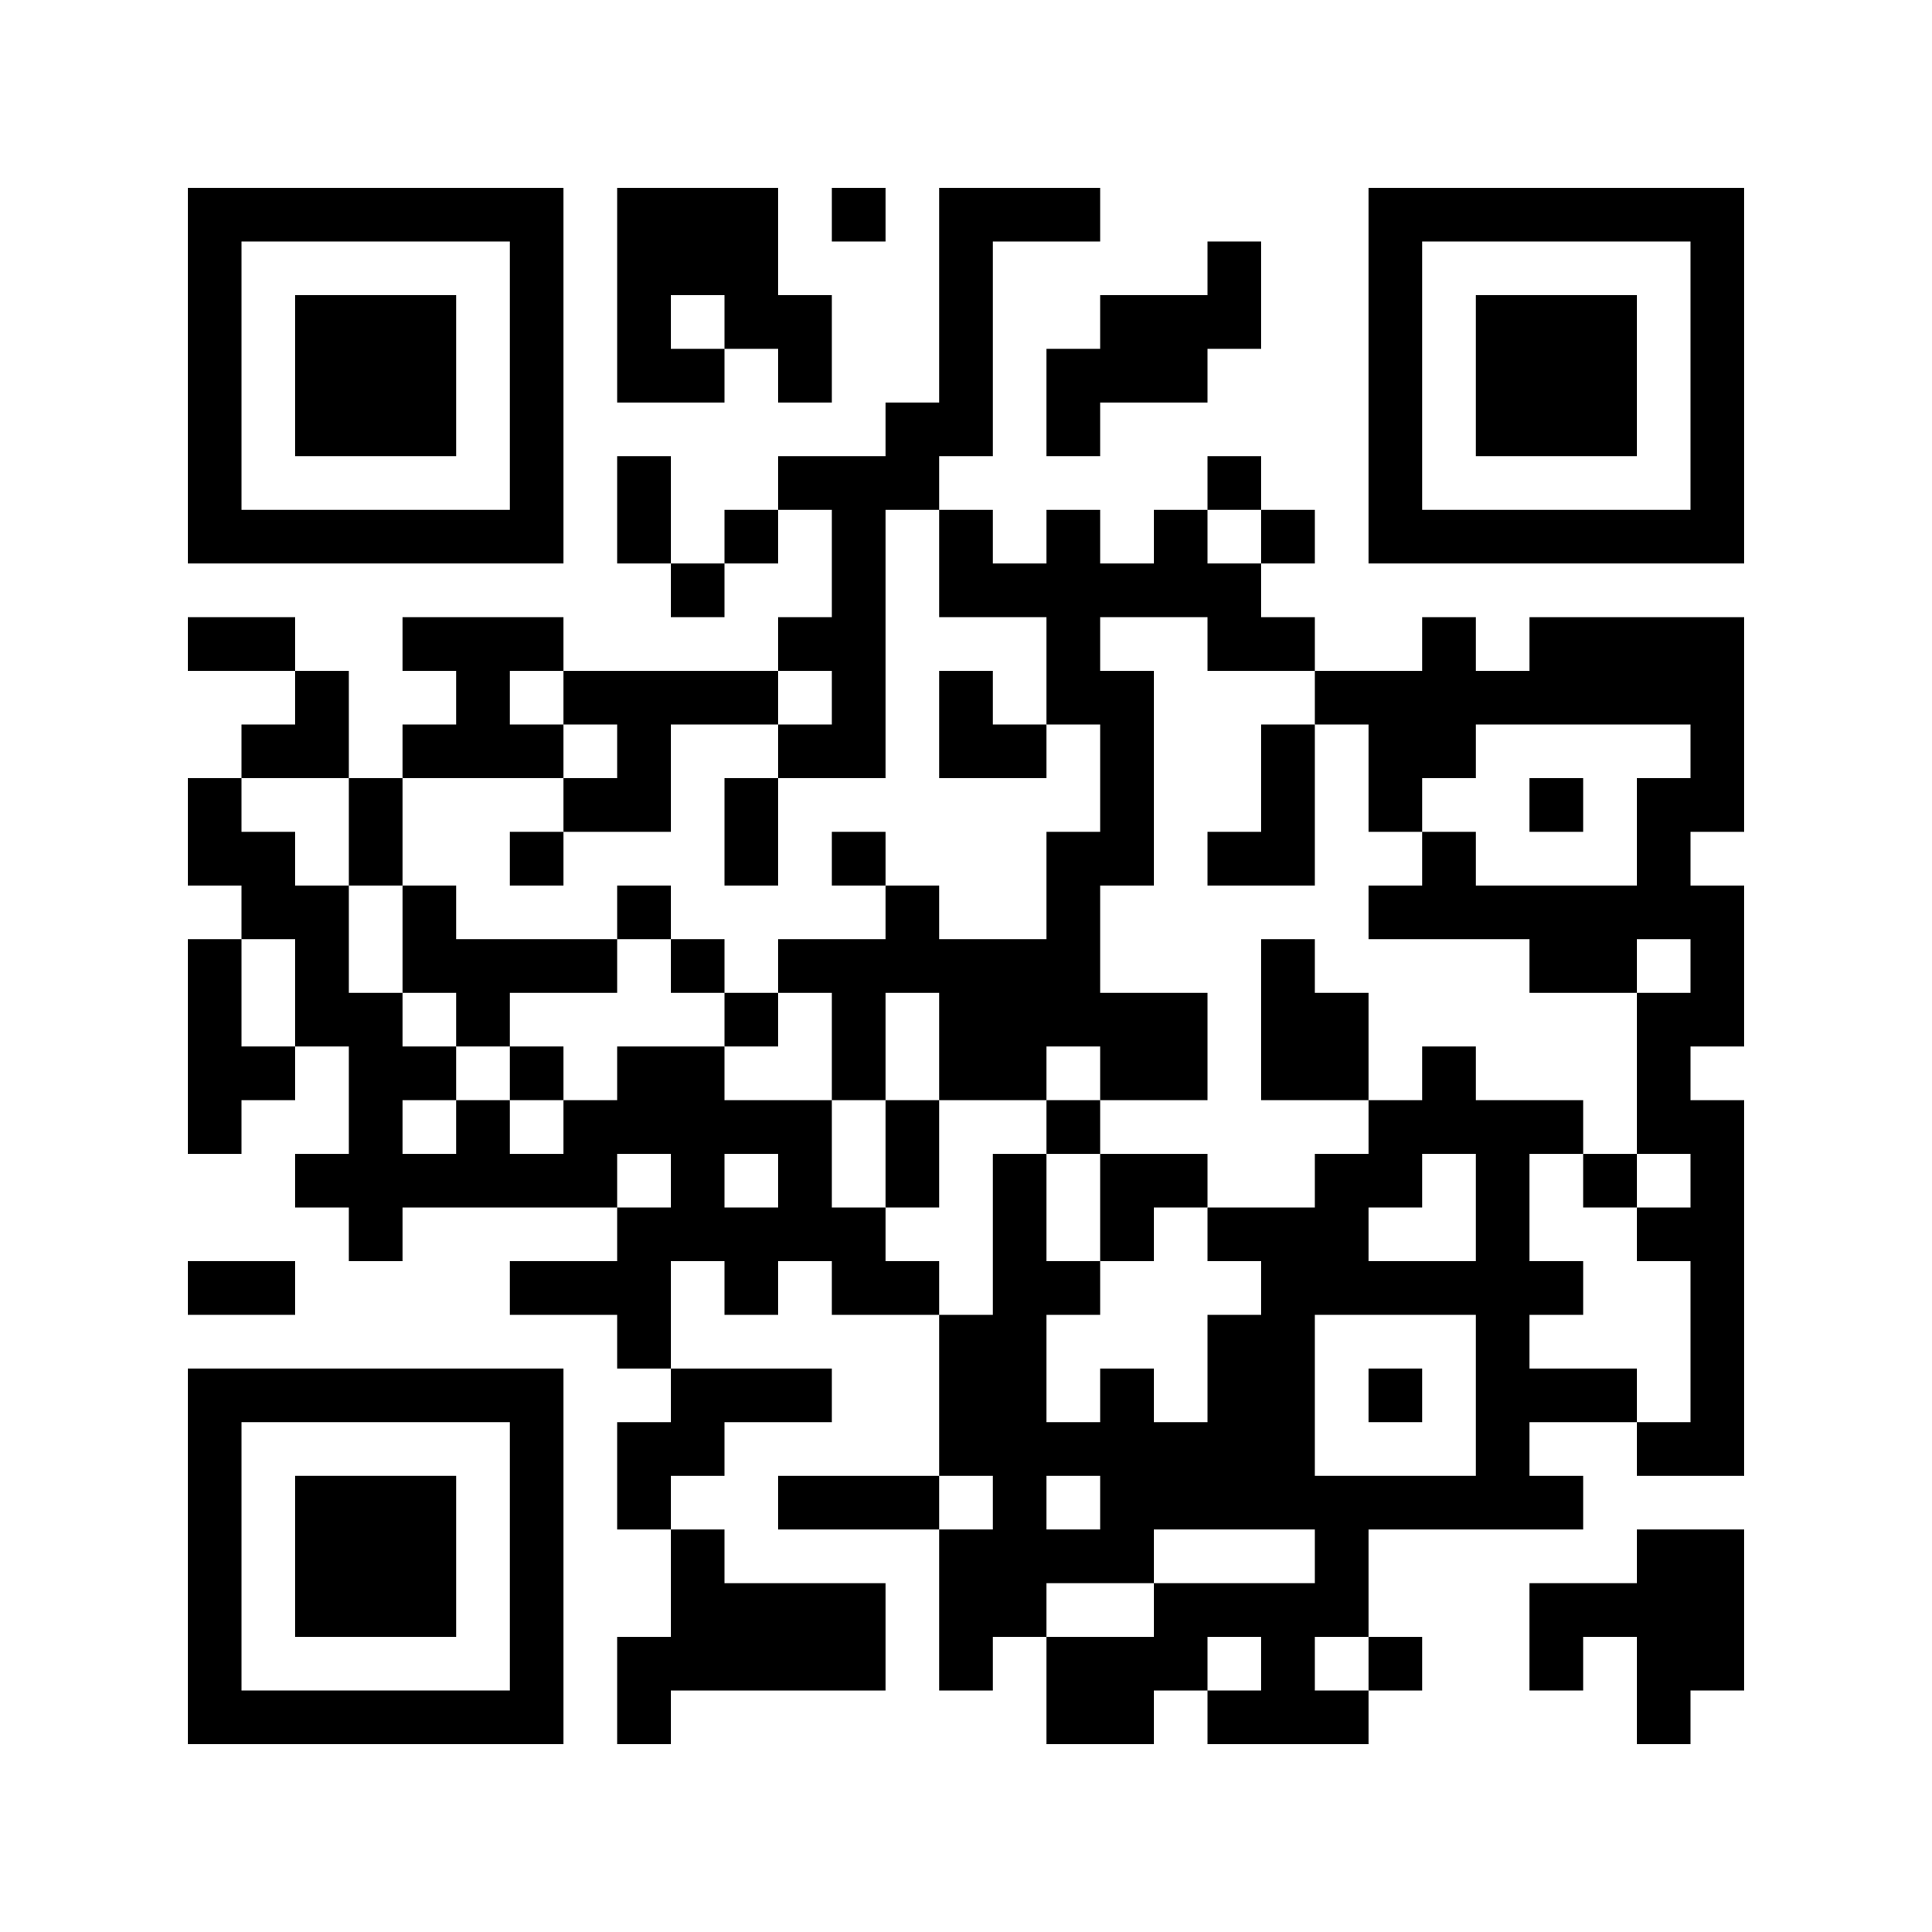
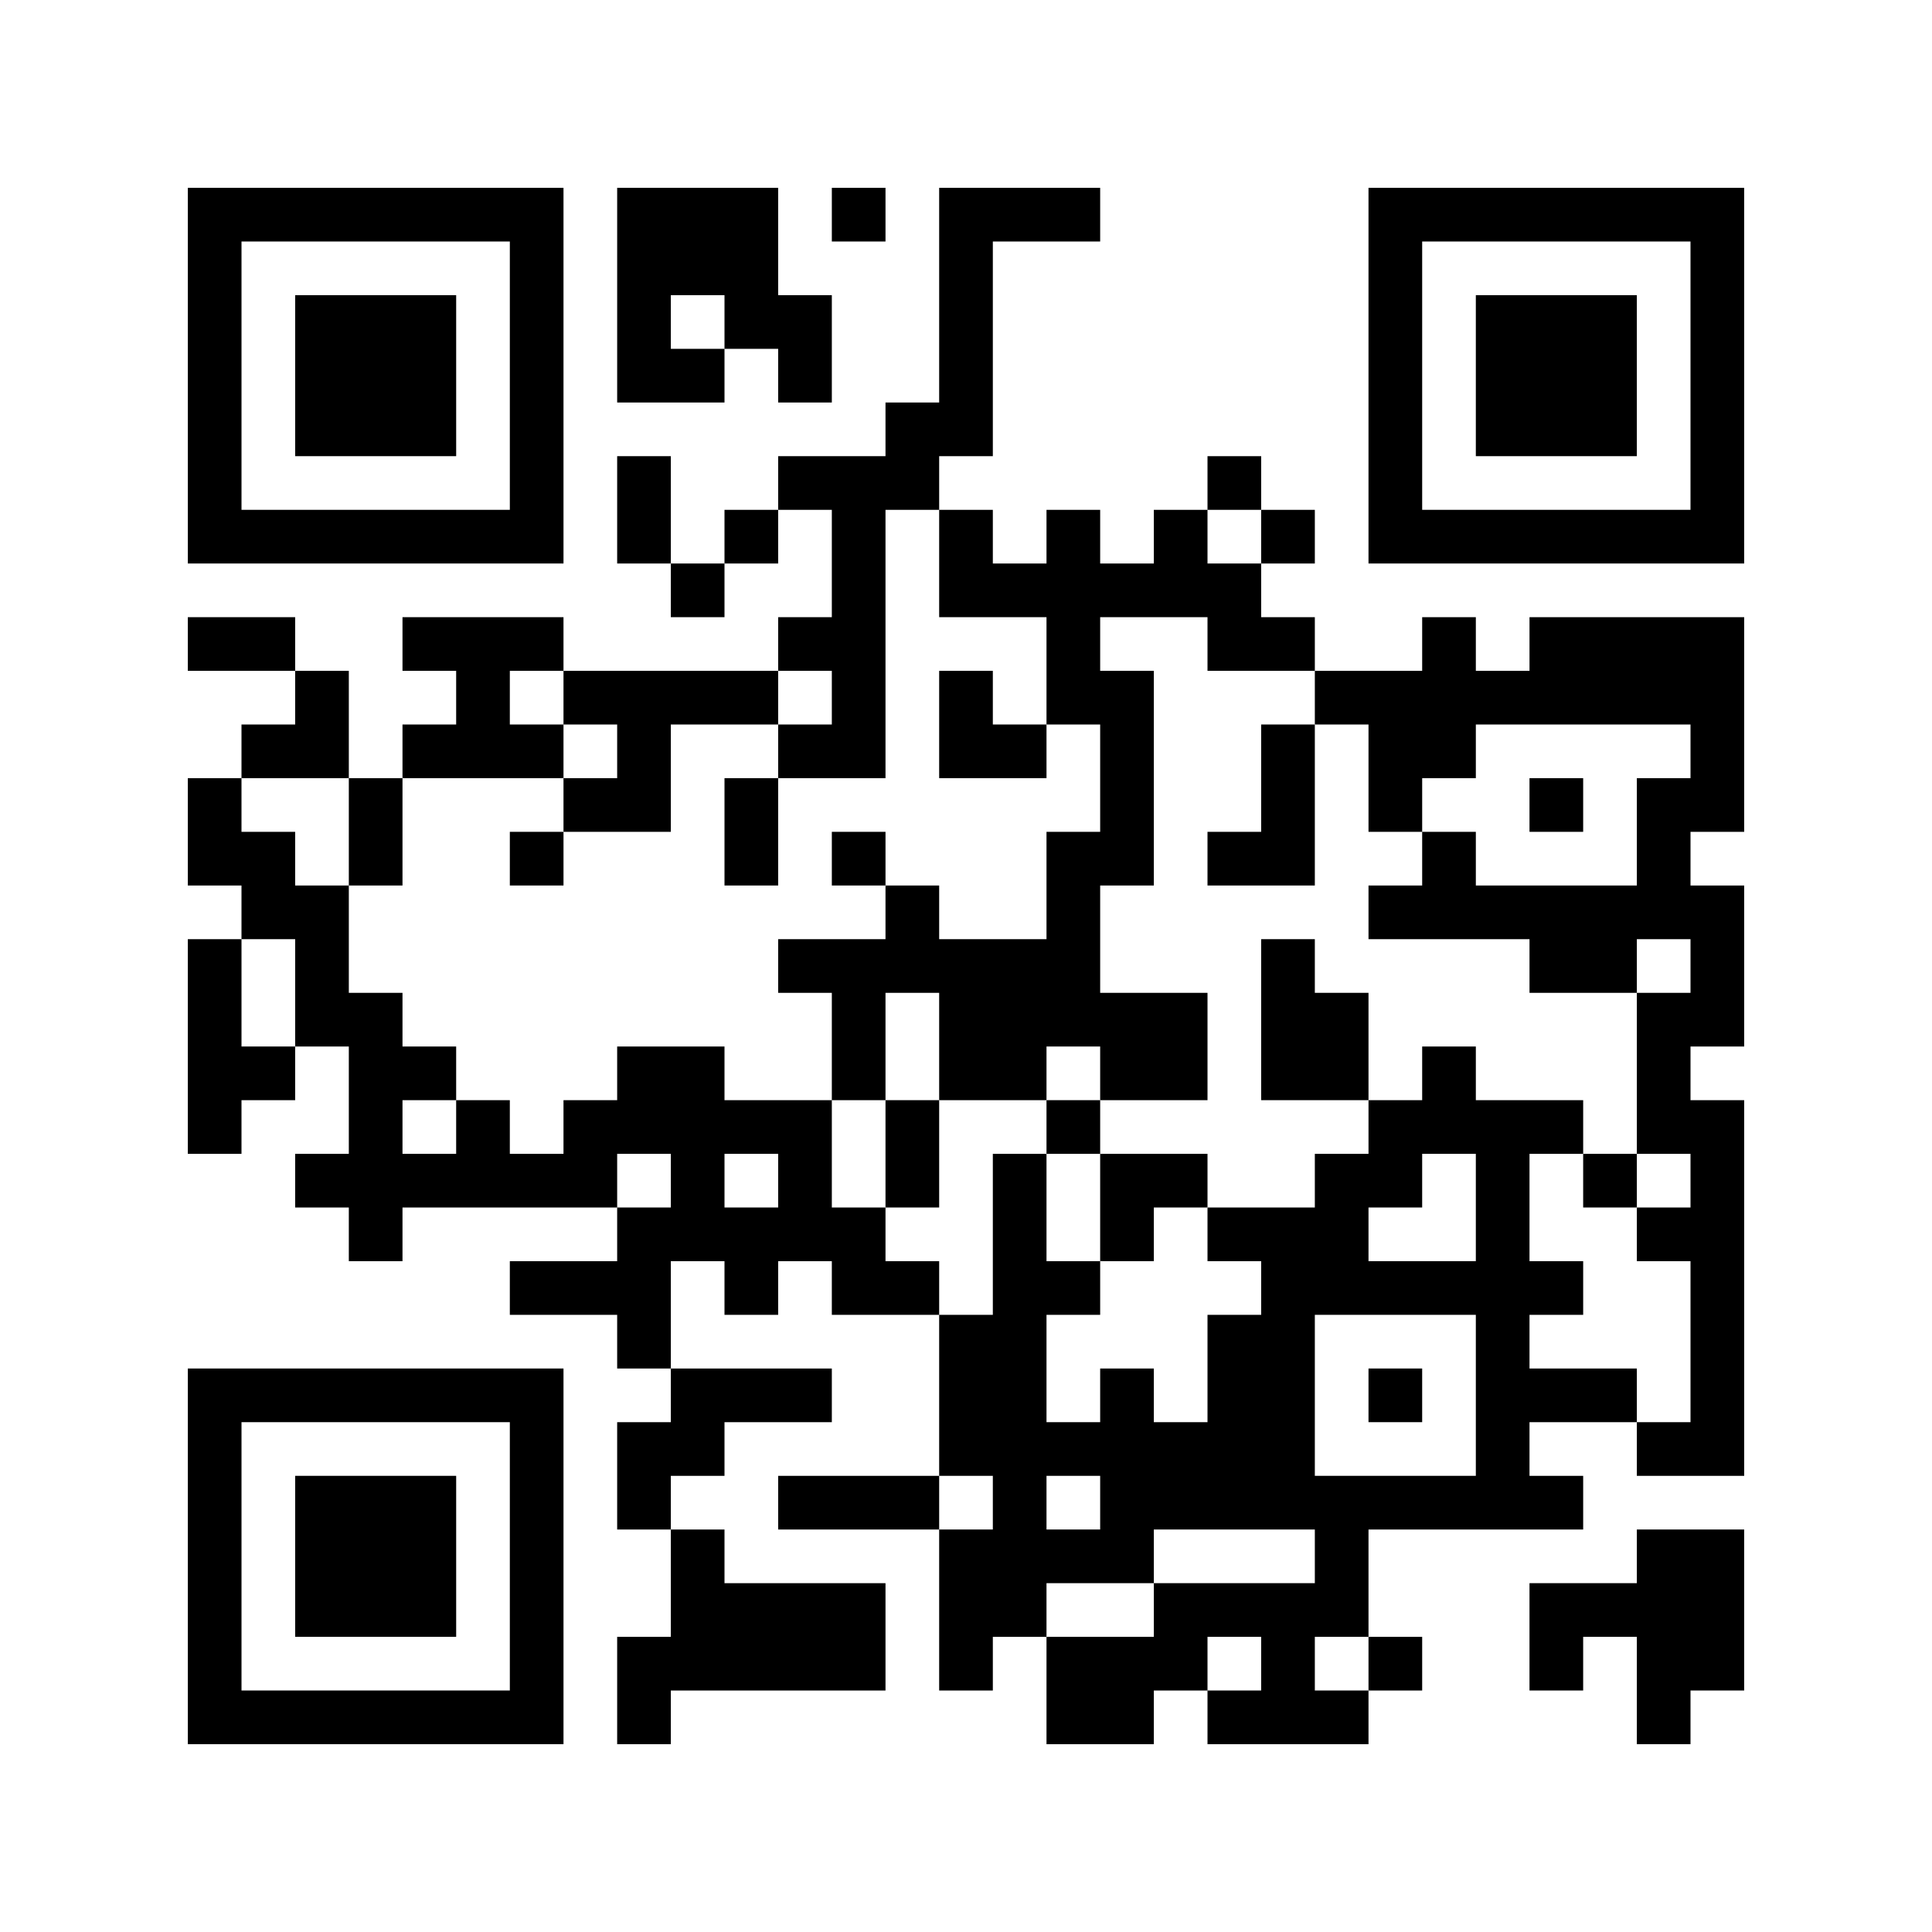
<svg xmlns="http://www.w3.org/2000/svg" version="1.0" width="288pt" height="288pt" viewBox="0 0 288 288" preserveAspectRatio="xMidYMid meet">
  <g>
    <rect x="0" y="0" width="288" height="288" fill="#ffffff" />
    <g transform="translate(0,288) scale(0.05,-0.05)" fill="#000000" stroke="none">
      <path d="M560 4640 l0 -560 560 0 560 0 0 560 0 560 -560 0 -560 0 0 -560z m960 0 l0 -400 -400 0 -400 0 0 400 0 400 400 0 400 0 0 -400z" />
      <path d="M880 4640 l0 -240 240 0 240 0 0 240 0 240 -240 0 -240 0 0 -240z" />
      <path d="M1840 4880 l0 -320 160 0 160 0 0 80 0 80 80 0 80 0 0 -80 0 -80 80 0 80 0 0 160 0 160 -80 0 -80 0 0 160 0 160 -240 0 -240 0 0 -320z m320 -80 l0 -80 -80 0 -80 0 0 80 0 80 80 0 80 0 0 -80z" />
      <path d="M2480 5120 l0 -80 80 0 80 0 0 80 0 80 -80 0 -80 0 0 -80z" />
      <path d="M2800 4880 l0 -320 -80 0 -80 0 0 -80 0 -80 -160 0 -160 0 0 -80 0 -80 -80 0 -80 0 0 -80 0 -80 -80 0 -80 0 0 160 0 160 -80 0 -80 0 0 -160 0 -160 80 0 80 0 0 -80 0 -80 80 0 80 0 0 80 0 80 80 0 80 0 0 80 0 80 80 0 80 0 0 -160 0 -160 -80 0 -80 0 0 -80 0 -80 -320 0 -320 0 0 80 0 80 -240 0 -240 0 0 -80 0 -80 80 0 80 0 0 -80 0 -80 -80 0 -80 0 0 -80 0 -80 -80 0 -80 0 0 160 0 160 -80 0 -80 0 0 80 0 80 -160 0 -160 0 0 -80 0 -80 160 0 160 0 0 -80 0 -80 -80 0 -80 0 0 -80 0 -80 -80 0 -80 0 0 -160 0 -160 80 0 80 0 0 -80 0 -80 -80 0 -80 0 0 -320 0 -320 80 0 80 0 0 80 0 80 80 0 80 0 0 80 0 80 80 0 80 0 0 -160 0 -160 -80 0 -80 0 0 -80 0 -80 80 0 80 0 0 -80 0 -80 80 0 80 0 0 80 0 80 320 0 320 0 0 -80 0 -80 -160 0 -160 0 0 -80 0 -80 160 0 160 0 0 -80 0 -80 80 0 80 0 0 -80 0 -80 -80 0 -80 0 0 -160 0 -160 80 0 80 0 0 -160 0 -160 -80 0 -80 0 0 -160 0 -160 80 0 80 0 0 80 0 80 320 0 320 0 0 160 0 160 -240 0 -240 0 0 80 0 80 -80 0 -80 0 0 80 0 80 80 0 80 0 0 80 0 80 160 0 160 0 0 80 0 80 -240 0 -240 0 0 160 0 160 80 0 80 0 0 -80 0 -80 80 0 80 0 0 80 0 80 80 0 80 0 0 -80 0 -80 160 0 160 0 0 -240 0 -240 -240 0 -240 0 0 -80 0 -80 240 0 240 0 0 -240 0 -240 80 0 80 0 0 80 0 80 80 0 80 0 0 -160 0 -160 160 0 160 0 0 80 0 80 80 0 80 0 0 -80 0 -80 240 0 240 0 0 80 0 80 80 0 80 0 0 80 0 80 -80 0 -80 0 0 160 0 160 320 0 320 0 0 80 0 80 -80 0 -80 0 0 80 0 80 160 0 160 0 0 -80 0 -80 160 0 160 0 0 560 0 560 -80 0 -80 0 0 80 0 80 80 0 80 0 0 240 0 240 -80 0 -80 0 0 80 0 80 80 0 80 0 0 320 0 320 -320 0 -320 0 0 -80 0 -80 -80 0 -80 0 0 80 0 80 -80 0 -80 0 0 -80 0 -80 -160 0 -160 0 0 80 0 80 -80 0 -80 0 0 80 0 80 80 0 80 0 0 80 0 80 -80 0 -80 0 0 80 0 80 -80 0 -80 0 0 -80 0 -80 -80 0 -80 0 0 -80 0 -80 -80 0 -80 0 0 80 0 80 -80 0 -80 0 0 -80 0 -80 -80 0 -80 0 0 80 0 80 -80 0 -80 0 0 80 0 80 80 0 80 0 0 320 0 320 160 0 160 0 0 80 0 80 -240 0 -240 0 0 -320z m0 -800 l0 -160 160 0 160 0 0 -160 0 -160 80 0 80 0 0 -160 0 -160 -80 0 -80 0 0 -160 0 -160 -160 0 -160 0 0 80 0 80 -80 0 -80 0 0 -80 0 -80 -160 0 -160 0 0 -80 0 -80 80 0 80 0 0 -160 0 -160 80 0 80 0 0 160 0 160 80 0 80 0 0 -160 0 -160 160 0 160 0 0 80 0 80 80 0 80 0 0 -80 0 -80 160 0 160 0 0 160 0 160 -160 0 -160 0 0 160 0 160 80 0 80 0 0 320 0 320 -80 0 -80 0 0 80 0 80 160 0 160 0 0 -80 0 -80 160 0 160 0 0 -80 0 -80 80 0 80 0 0 -160 0 -160 80 0 80 0 0 80 0 80 80 0 80 0 0 80 0 80 320 0 320 0 0 -80 0 -80 -80 0 -80 0 0 -160 0 -160 -240 0 -240 0 0 80 0 80 -80 0 -80 0 0 -80 0 -80 -80 0 -80 0 0 -80 0 -80 240 0 240 0 0 -80 0 -80 160 0 160 0 0 80 0 80 80 0 80 0 0 -80 0 -80 -80 0 -80 0 0 -240 0 -240 80 0 80 0 0 -80 0 -80 -80 0 -80 0 0 -80 0 -80 80 0 80 0 0 -240 0 -240 -80 0 -80 0 0 80 0 80 -160 0 -160 0 0 80 0 80 80 0 80 0 0 80 0 80 -80 0 -80 0 0 160 0 160 80 0 80 0 0 80 0 80 -160 0 -160 0 0 80 0 80 -80 0 -80 0 0 -80 0 -80 -80 0 -80 0 0 -80 0 -80 -80 0 -80 0 0 -80 0 -80 -160 0 -160 0 0 -80 0 -80 80 0 80 0 0 -80 0 -80 -80 0 -80 0 0 -160 0 -160 -80 0 -80 0 0 80 0 80 -80 0 -80 0 0 -80 0 -80 -80 0 -80 0 0 160 0 160 80 0 80 0 0 80 0 80 -80 0 -80 0 0 160 0 160 -80 0 -80 0 0 -240 0 -240 -80 0 -80 0 0 80 0 80 -80 0 -80 0 0 80 0 80 -80 0 -80 0 0 160 0 160 -160 0 -160 0 0 80 0 80 -160 0 -160 0 0 -80 0 -80 -80 0 -80 0 0 -80 0 -80 -80 0 -80 0 0 80 0 80 -80 0 -80 0 0 -80 0 -80 -80 0 -80 0 0 80 0 80 80 0 80 0 0 80 0 80 -80 0 -80 0 0 80 0 80 -80 0 -80 0 0 160 0 160 -80 0 -80 0 0 80 0 80 -80 0 -80 0 0 80 0 80 160 0 160 0 0 -160 0 -160 80 0 80 0 0 160 0 160 240 0 240 0 0 80 0 80 -80 0 -80 0 0 80 0 80 80 0 80 0 0 -80 0 -80 80 0 80 0 0 -80 0 -80 -80 0 -80 0 0 -80 0 -80 160 0 160 0 0 160 0 160 160 0 160 0 0 80 0 80 80 0 80 0 0 -80 0 -80 -80 0 -80 0 0 -80 0 -80 160 0 160 0 0 400 0 400 80 0 80 0 0 -160z m960 80 l0 -80 -80 0 -80 0 0 80 0 80 80 0 80 0 0 -80z m-2880 -1360 l0 -160 -80 0 -80 0 0 160 0 160 80 0 80 0 0 -160z m1120 -560 l0 -80 -80 0 -80 0 0 80 0 80 80 0 80 0 0 -80z m320 0 l0 -80 -80 0 -80 0 0 80 0 80 80 0 80 0 0 -80z m2080 -80 l0 -160 -160 0 -160 0 0 80 0 80 80 0 80 0 0 80 0 80 80 0 80 0 0 -160z m0 -560 l0 -240 -240 0 -240 0 0 240 0 240 240 0 240 0 0 -240z m-1440 -320 l0 -80 -80 0 -80 0 0 80 0 80 80 0 80 0 0 -80z m320 0 l0 -80 -80 0 -80 0 0 80 0 80 80 0 80 0 0 -80z m640 -160 l0 -80 -240 0 -240 0 0 -80 0 -80 -160 0 -160 0 0 80 0 80 160 0 160 0 0 80 0 80 240 0 240 0 0 -80z m-160 -320 l0 -80 -80 0 -80 0 0 80 0 80 80 0 80 0 0 -80z m320 0 l0 -80 -80 0 -80 0 0 80 0 80 80 0 80 0 0 -80z" />
      <path d="M2800 3600 l0 -160 160 0 160 0 0 80 0 80 -80 0 -80 0 0 80 0 80 -80 0 -80 0 0 -160z" />
      <path d="M3760 3440 l0 -160 -80 0 -80 0 0 -80 0 -80 160 0 160 0 0 240 0 240 -80 0 -80 0 0 -160z" />
      <path d="M2160 3280 l0 -160 80 0 80 0 0 160 0 160 -80 0 -80 0 0 -160z" />
      <path d="M4560 3360 l0 -80 80 0 80 0 0 80 0 80 -80 0 -80 0 0 -80z" />
      <path d="M1520 3200 l0 -80 80 0 80 0 0 80 0 80 -80 0 -80 0 0 -80z" />
      <path d="M2480 3200 l0 -80 80 0 80 0 0 80 0 80 -80 0 -80 0 0 -80z" />
-       <path d="M1200 2960 l0 -160 80 0 80 0 0 -80 0 -80 80 0 80 0 0 -80 0 -80 80 0 80 0 0 80 0 80 -80 0 -80 0 0 80 0 80 160 0 160 0 0 80 0 80 80 0 80 0 0 -80 0 -80 80 0 80 0 0 -80 0 -80 80 0 80 0 0 80 0 80 -80 0 -80 0 0 80 0 80 -80 0 -80 0 0 80 0 80 -80 0 -80 0 0 -80 0 -80 -240 0 -240 0 0 80 0 80 -80 0 -80 0 0 -160z" />
      <path d="M3760 2720 l0 -240 160 0 160 0 0 160 0 160 -80 0 -80 0 0 80 0 80 -80 0 -80 0 0 -240z" />
      <path d="M2640 2320 l0 -160 80 0 80 0 0 160 0 160 -80 0 -80 0 0 -160z" />
      <path d="M3120 2400 l0 -80 80 0 80 0 0 -160 0 -160 80 0 80 0 0 80 0 80 80 0 80 0 0 80 0 80 -160 0 -160 0 0 80 0 80 -80 0 -80 0 0 -80z" />
      <path d="M4720 2240 l0 -80 80 0 80 0 0 80 0 80 -80 0 -80 0 0 -80z" />
      <path d="M4080 1600 l0 -80 80 0 80 0 0 80 0 80 -80 0 -80 0 0 -80z" />
      <path d="M4080 4640 l0 -560 560 0 560 0 0 560 0 560 -560 0 -560 0 0 -560z m960 0 l0 -400 -400 0 -400 0 0 400 0 400 400 0 400 0 0 -400z" />
      <path d="M4400 4640 l0 -240 240 0 240 0 0 240 0 240 -240 0 -240 0 0 -240z" />
-       <path d="M3600 4960 l0 -80 -160 0 -160 0 0 -80 0 -80 -80 0 -80 0 0 -160 0 -160 80 0 80 0 0 80 0 80 160 0 160 0 0 80 0 80 80 0 80 0 0 160 0 160 -80 0 -80 0 0 -80z" />
-       <path d="M560 1920 l0 -80 160 0 160 0 0 80 0 80 -160 0 -160 0 0 -80z" />
      <path d="M560 1120 l0 -560 560 0 560 0 0 560 0 560 -560 0 -560 0 0 -560z m960 0 l0 -400 -400 0 -400 0 0 400 0 400 400 0 400 0 0 -400z" />
-       <path d="M880 1120 l0 -240 240 0 240 0 0 240 0 240 -240 0 -240 0 0 -240z" />
+       <path d="M880 1120 l0 -240 240 0 240 0 0 240 0 240 -240 0 -240 0 0 -240" />
      <path d="M4880 1120 l0 -80 -160 0 -160 0 0 -160 0 -160 80 0 80 0 0 80 0 80 80 0 80 0 0 -160 0 -160 80 0 80 0 0 80 0 80 80 0 80 0 0 240 0 240 -160 0 -160 0 0 -80z" />
    </g>
  </g>
</svg>